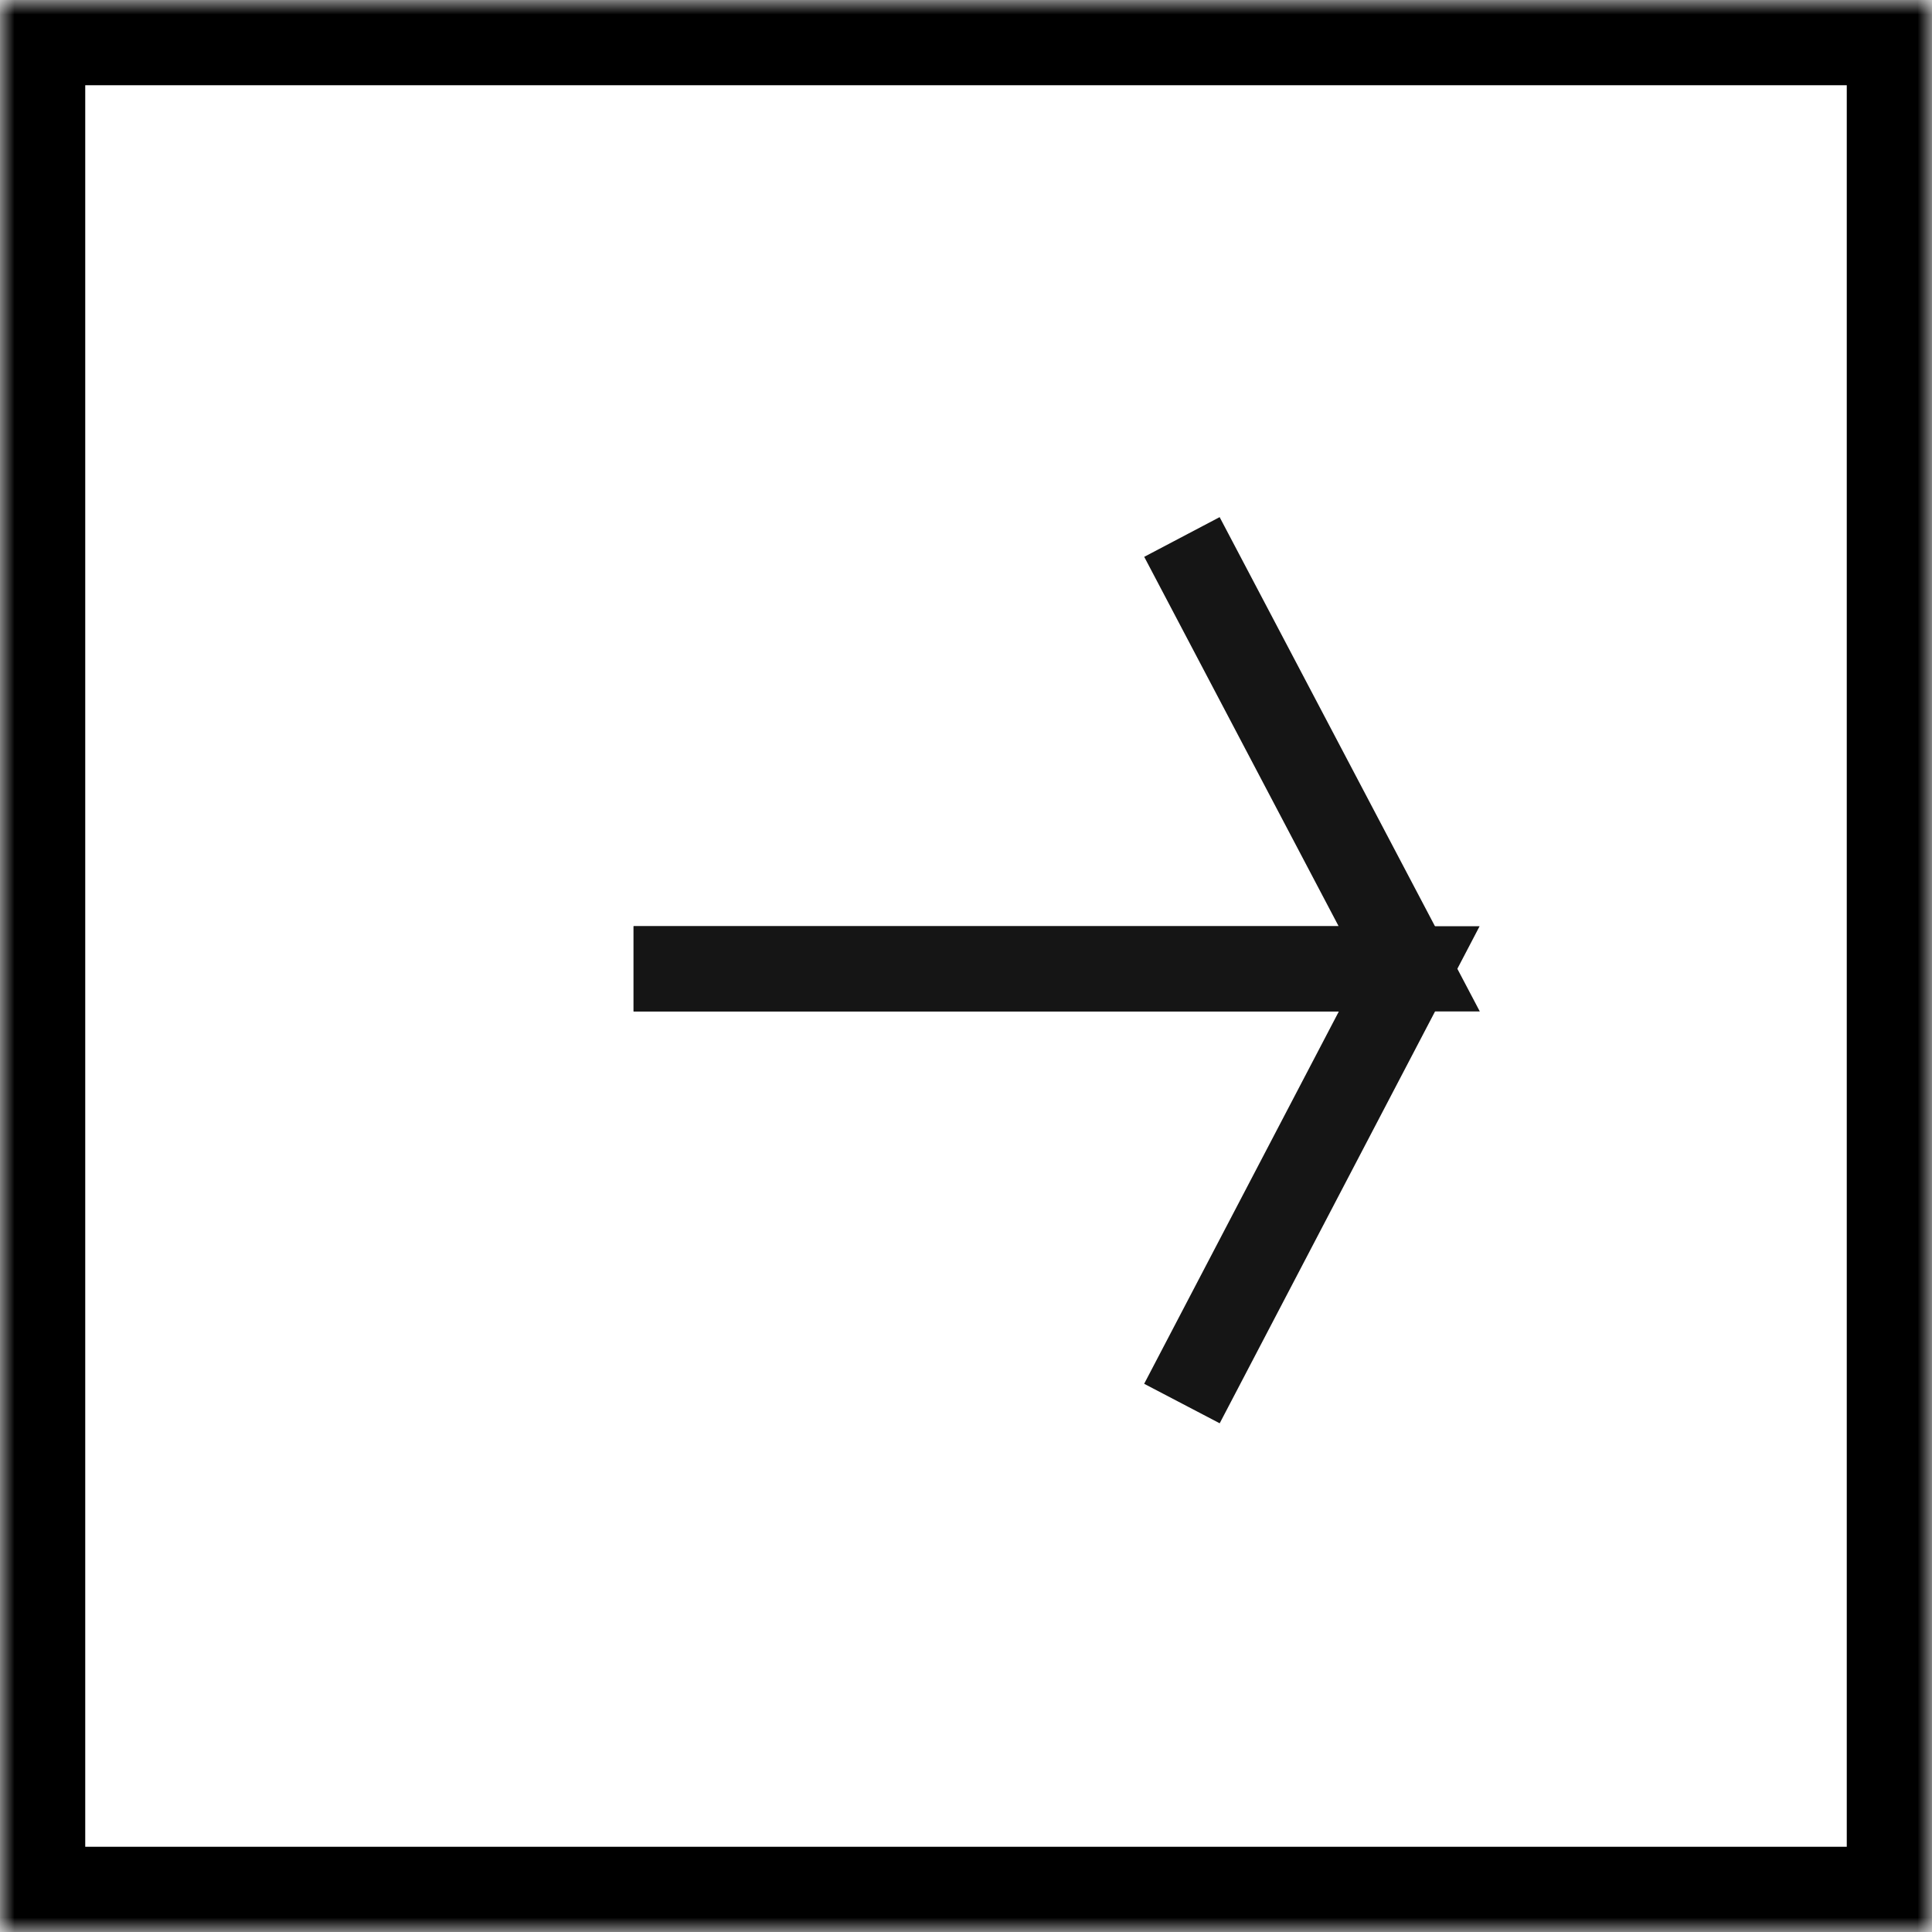
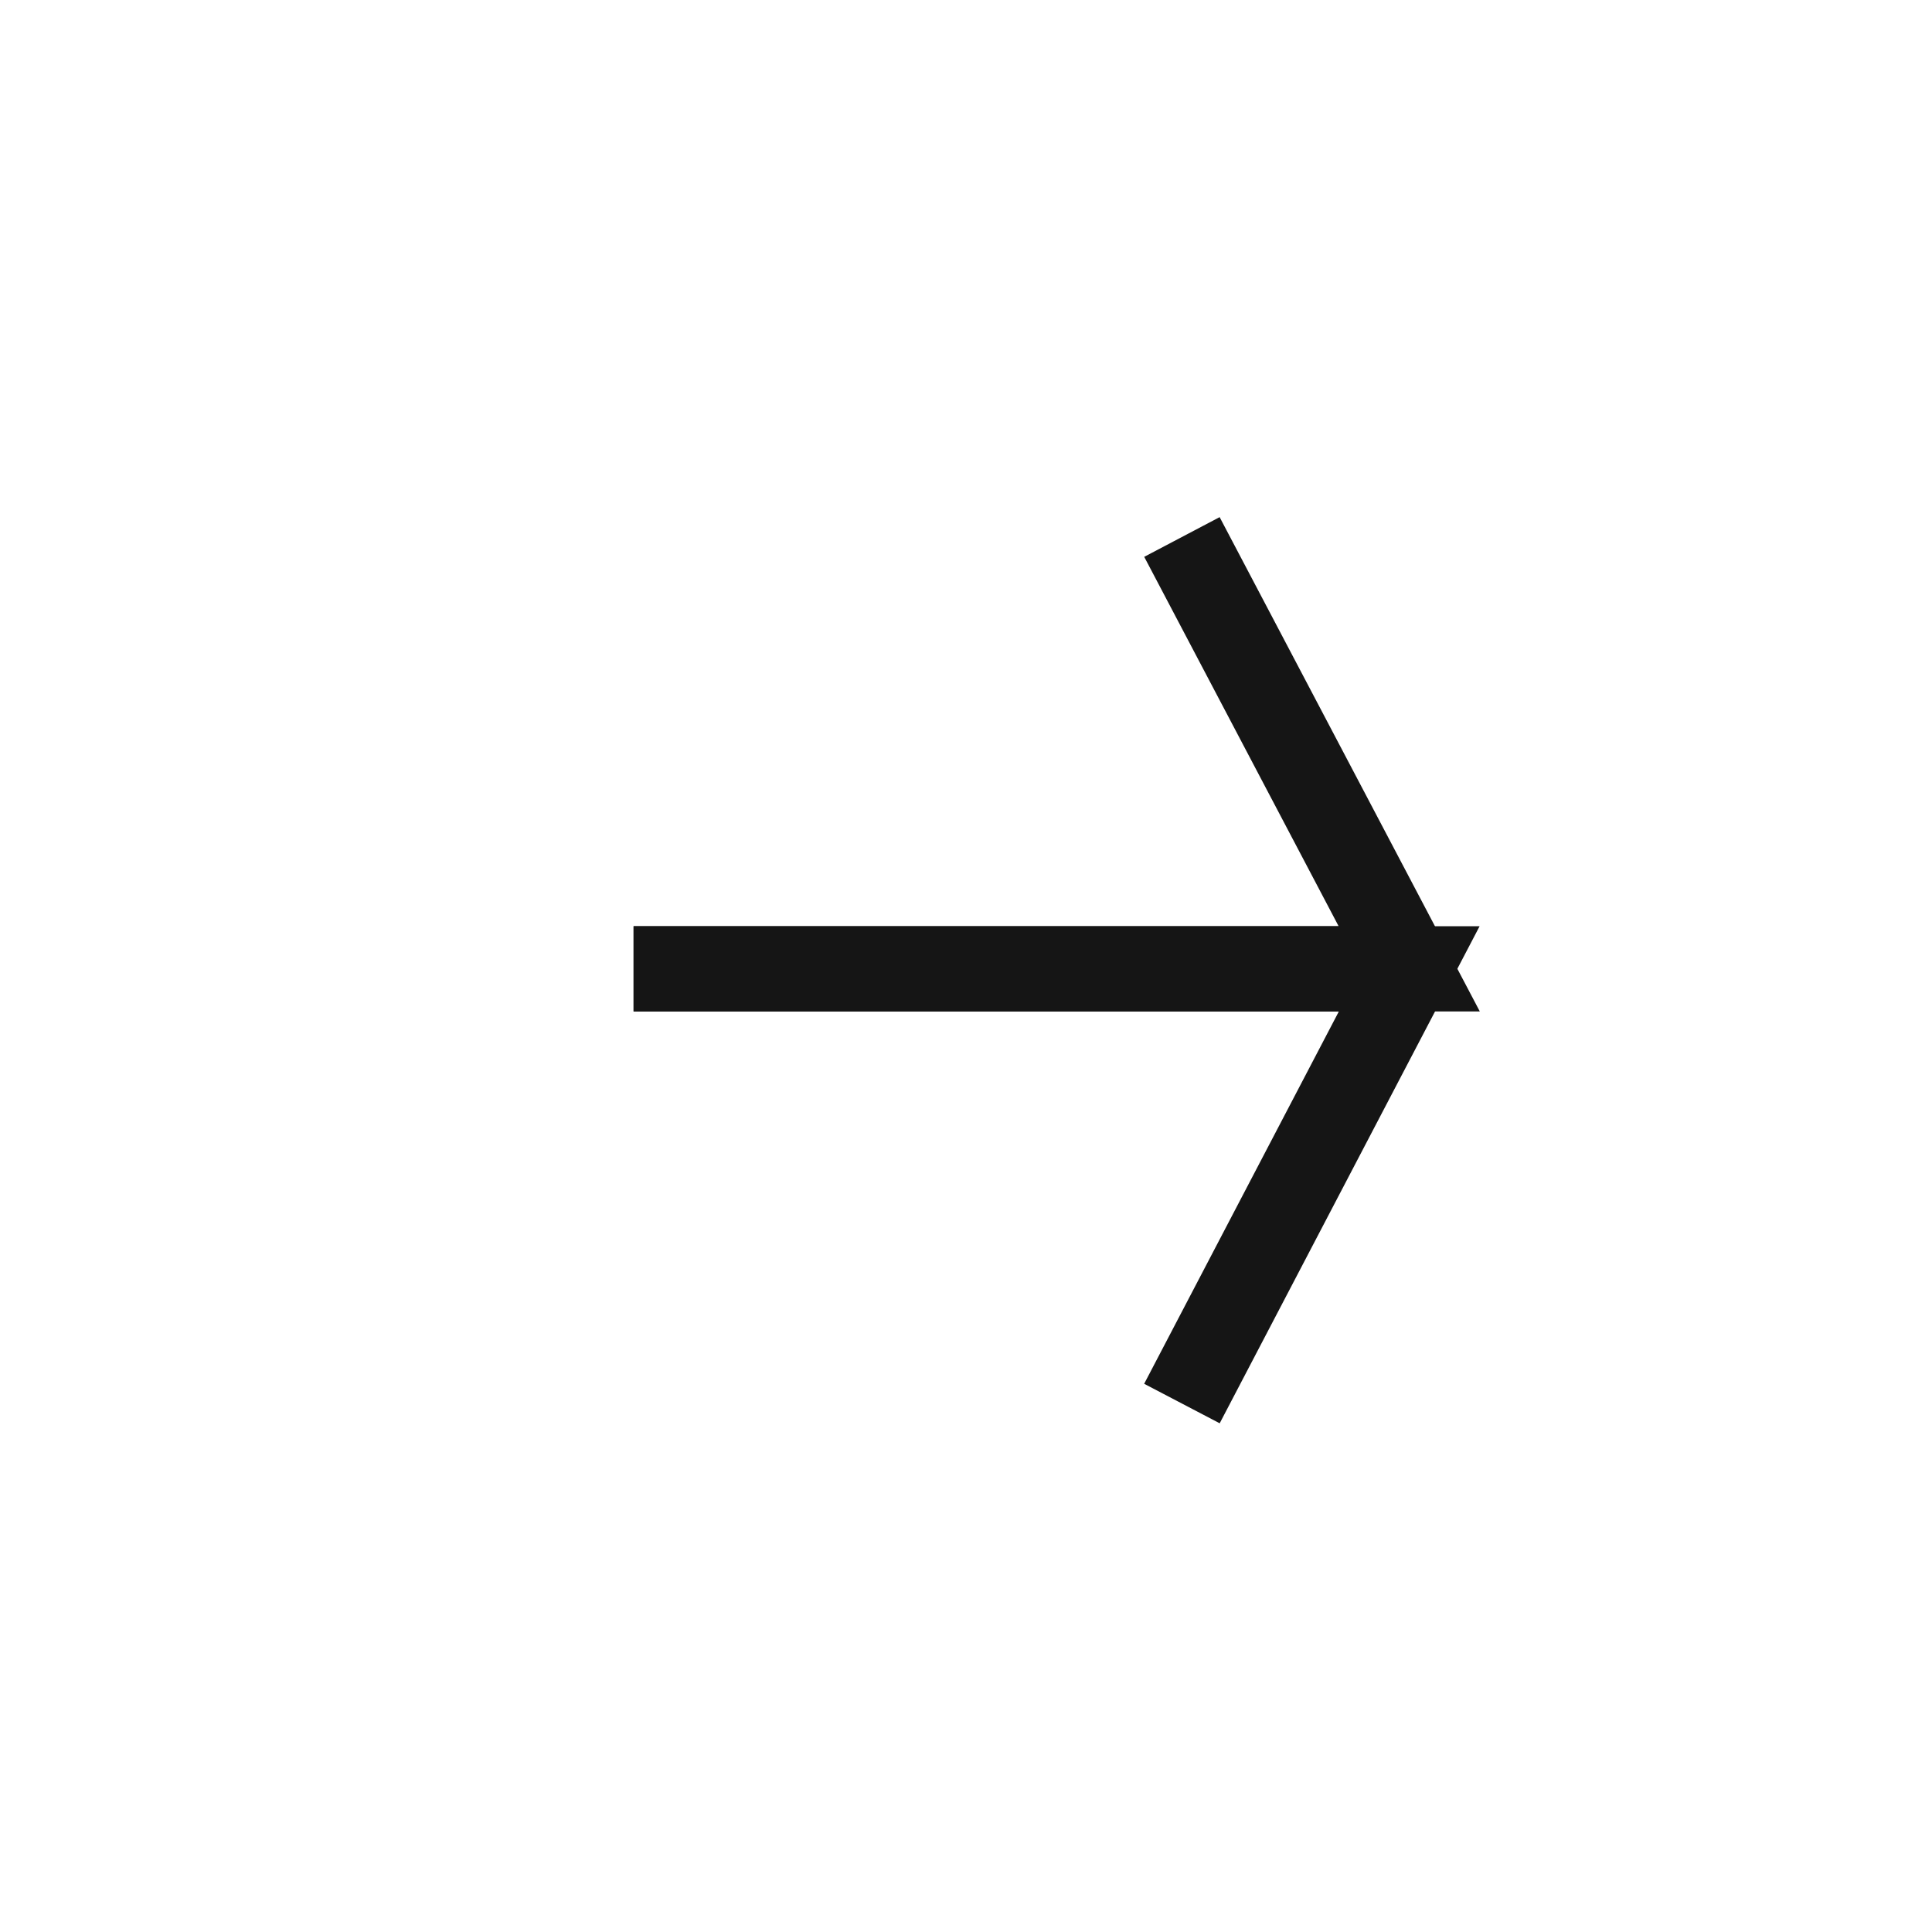
<svg xmlns="http://www.w3.org/2000/svg" xmlns:xlink="http://www.w3.org/1999/xlink" width="68px" height="68px" viewBox="0 0 68 68" version="1.1">
  <title>car-next</title>
  <desc>Created with Sketch.</desc>
  <defs>
-     <rect id="path-1" x="0" y="0" width="68" height="68" />
    <mask id="mask-2" maskContentUnits="userSpaceOnUse" maskUnits="objectBoundingBox" x="0" y="0" width="68" height="68" fill="white">
      <use xlink:href="#path-1" />
    </mask>
  </defs>
  <g id="Page-1" stroke="none" stroke-width="1" fill="none" fill-rule="evenodd">
    <g id="car-next">
      <g id="arrow" transform="translate(22, 18)" stroke-width="3" stroke="#151515">
        <polyline id="Shape" points="0.3 16.1 27.6 16.1 19.6 0.9" />
        <polyline id="Shape" points="0.3 16.1 27.6 16.1 19.6 31.4" />
      </g>
      <use id="Rectangle-path" stroke="#000000" mask="url(#mask-2)" stroke-width="6" xlink:href="#path-1" />
    </g>
  </g>
</svg>